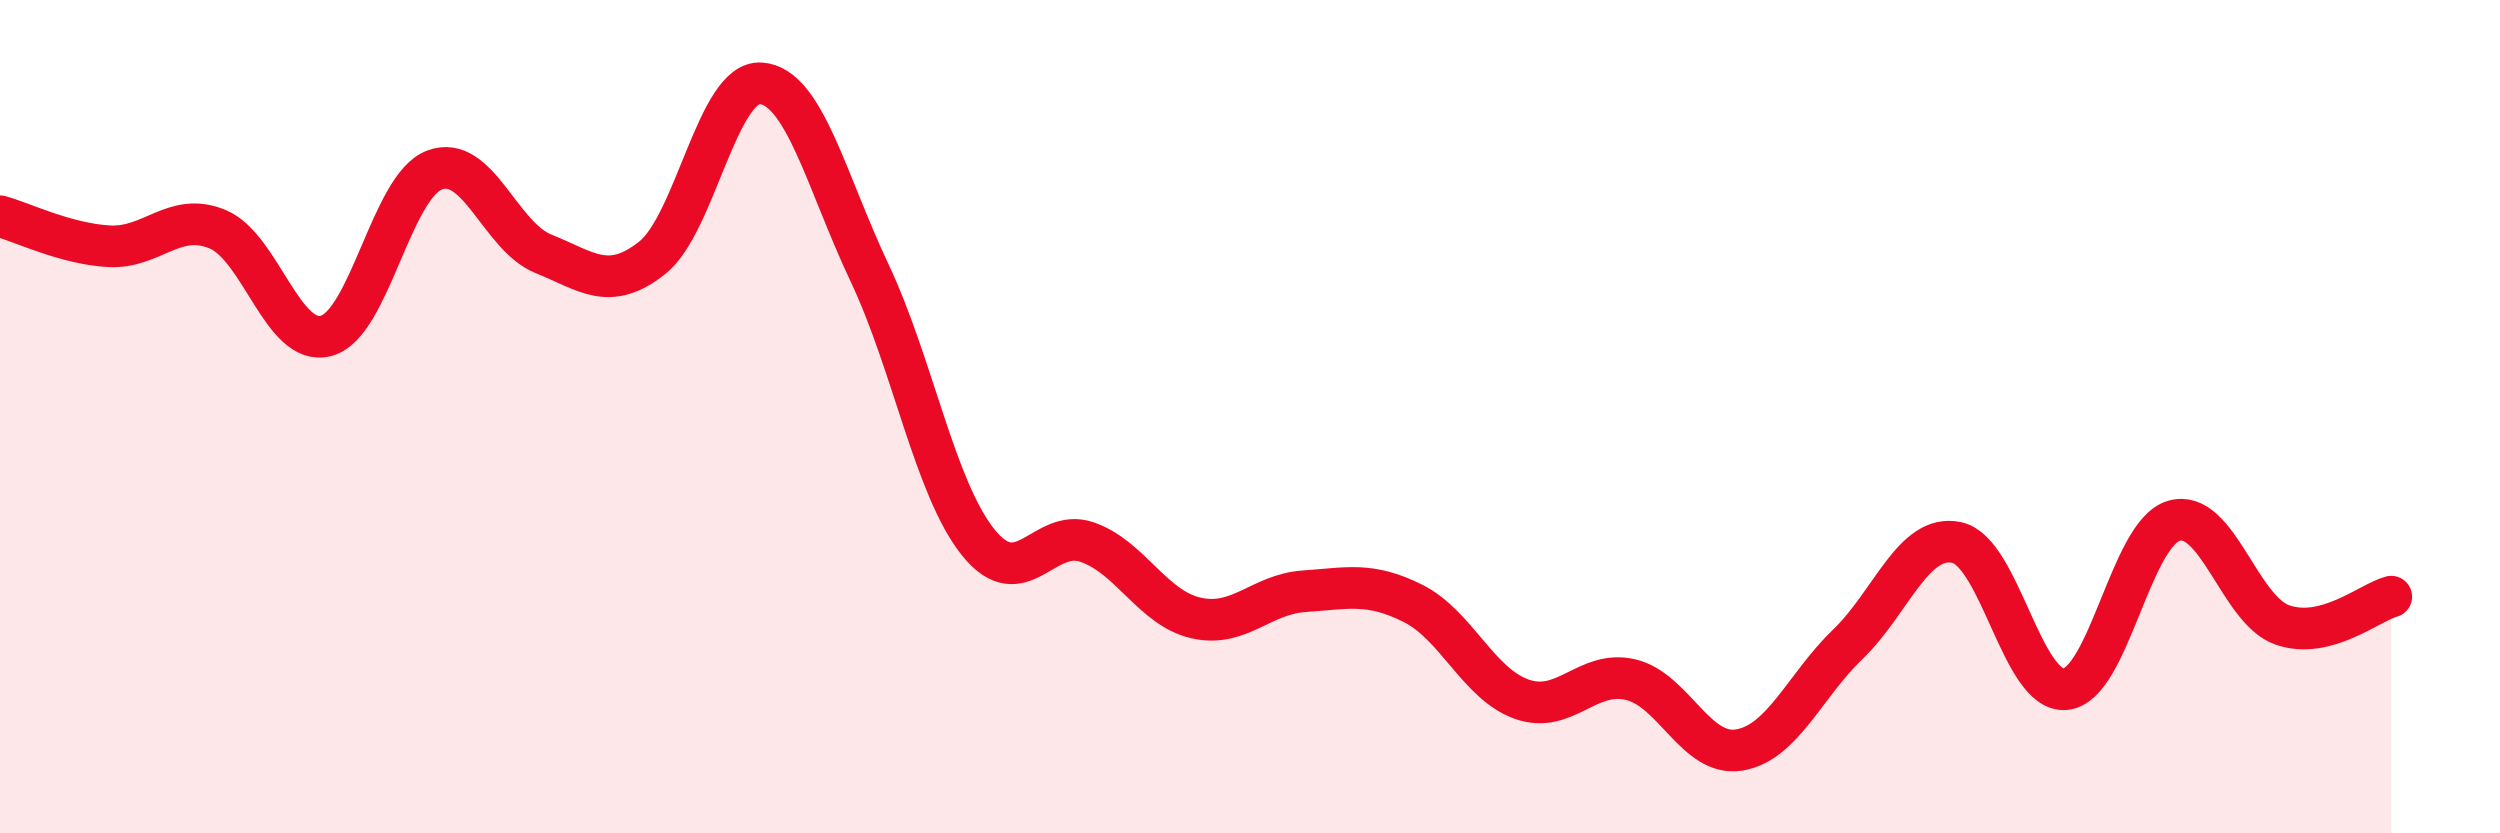
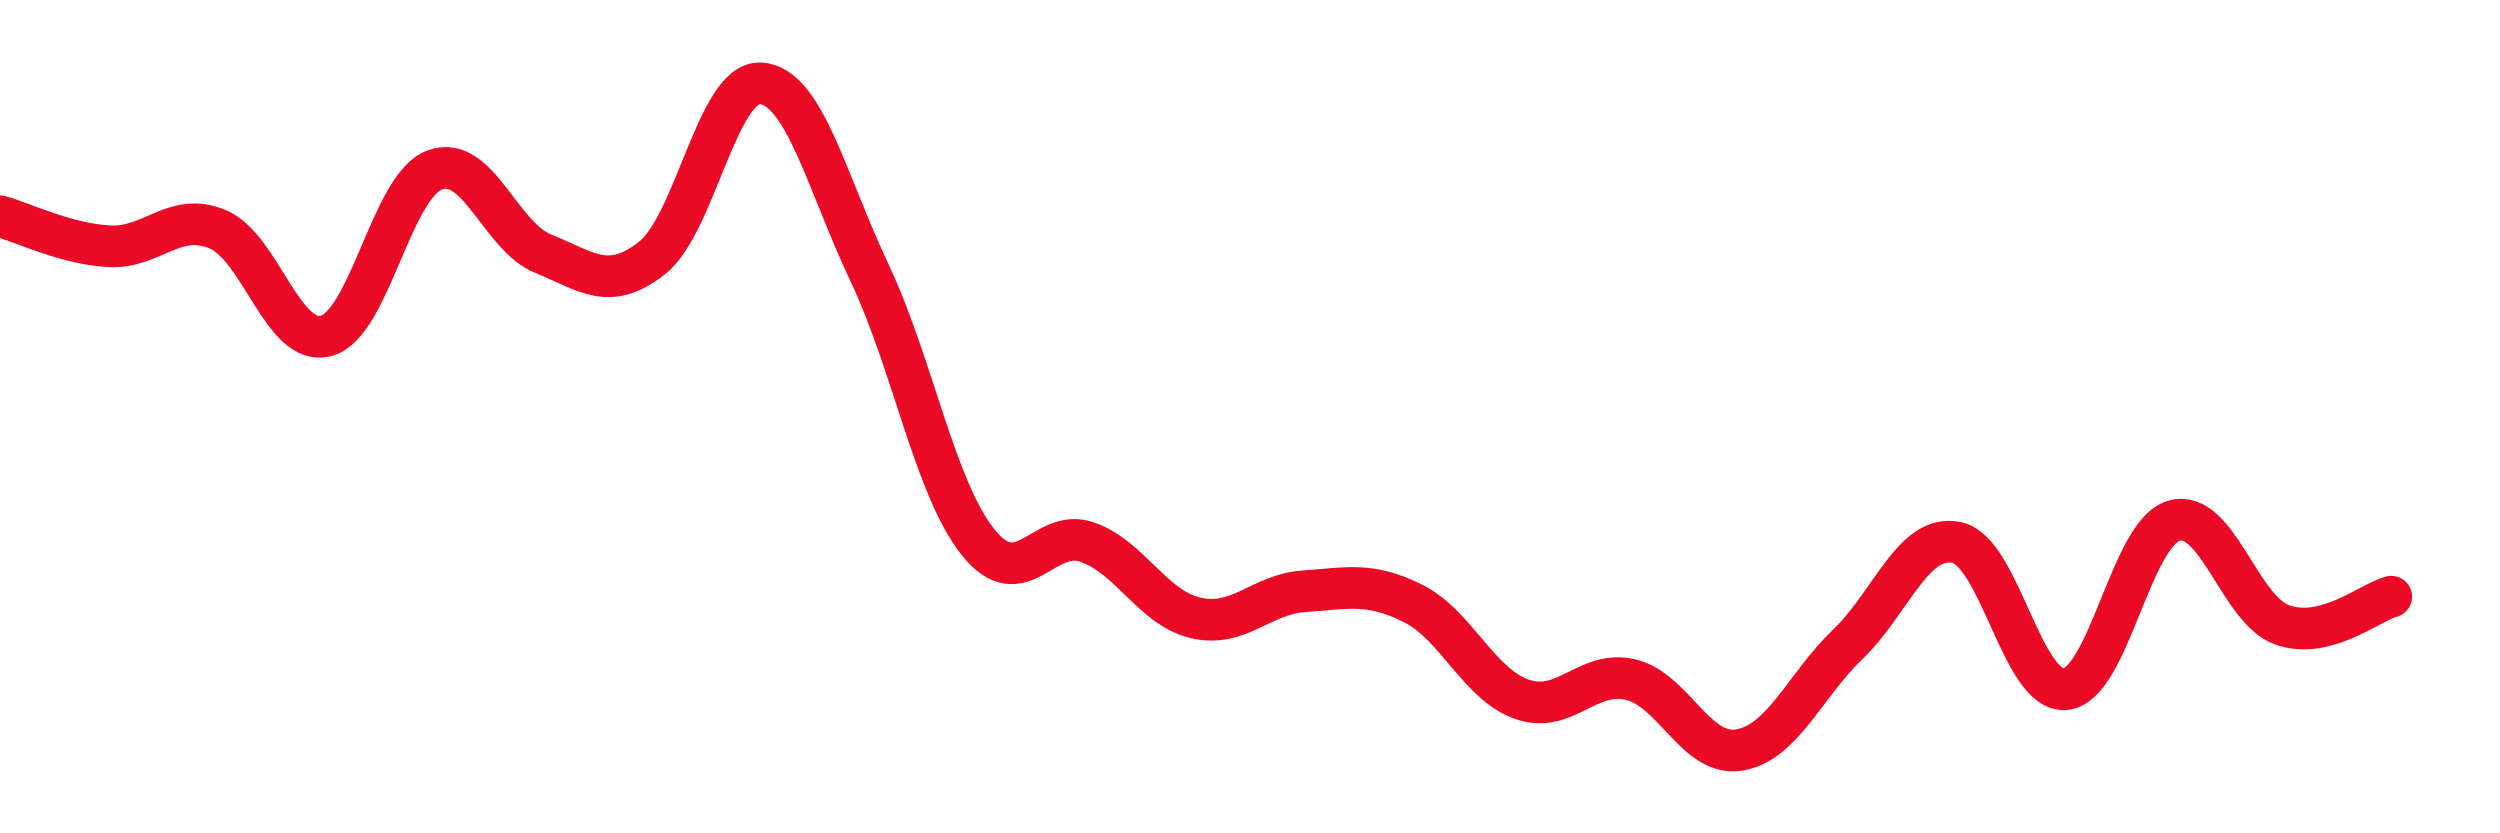
<svg xmlns="http://www.w3.org/2000/svg" width="60" height="20" viewBox="0 0 60 20">
-   <path d="M 0,5.19 C 0.52,5.33 1.57,5.85 2.61,5.91 C 3.65,5.97 4.18,5.07 5.22,5.5 C 6.26,5.93 6.79,8.34 7.83,8.06 C 8.87,7.78 9.39,4.47 10.43,4.08 C 11.47,3.69 12,5.67 13.04,6.09 C 14.08,6.51 14.61,7.01 15.65,6.19 C 16.69,5.37 17.22,1.93 18.26,2 C 19.3,2.07 19.83,4.35 20.87,6.55 C 21.91,8.75 22.44,11.73 23.48,13.02 C 24.52,14.31 25.05,12.65 26.09,13.01 C 27.13,13.37 27.66,14.59 28.7,14.83 C 29.74,15.07 30.26,14.26 31.3,14.19 C 32.34,14.12 32.87,13.96 33.91,14.48 C 34.95,15 35.48,16.41 36.52,16.78 C 37.56,17.15 38.09,16.07 39.13,16.31 C 40.17,16.55 40.7,18.17 41.74,18 C 42.78,17.83 43.31,16.46 44.35,15.46 C 45.39,14.46 45.92,12.8 46.96,13.02 C 48,13.24 48.53,16.64 49.57,16.54 C 50.61,16.44 51.13,12.81 52.17,12.5 C 53.21,12.19 53.74,14.64 54.78,15 C 55.82,15.36 56.87,14.46 57.39,14.32L57.39 20L0 20Z" fill="#EB0A25" opacity="0.1" stroke-linecap="round" stroke-linejoin="round" />
  <path d="M 0,5.19 C 0.52,5.33 1.57,5.85 2.61,5.91 C 3.65,5.97 4.18,5.07 5.22,5.5 C 6.26,5.93 6.79,8.34 7.83,8.06 C 8.87,7.78 9.39,4.47 10.43,4.08 C 11.47,3.69 12,5.67 13.04,6.09 C 14.08,6.51 14.61,7.01 15.65,6.19 C 16.69,5.37 17.22,1.93 18.26,2 C 19.3,2.07 19.83,4.35 20.87,6.55 C 21.91,8.75 22.44,11.73 23.48,13.02 C 24.52,14.31 25.05,12.65 26.09,13.01 C 27.13,13.37 27.66,14.59 28.7,14.83 C 29.74,15.07 30.26,14.26 31.3,14.19 C 32.34,14.12 32.87,13.96 33.91,14.48 C 34.95,15 35.48,16.41 36.52,16.78 C 37.56,17.15 38.09,16.07 39.13,16.31 C 40.17,16.55 40.7,18.17 41.74,18 C 42.78,17.83 43.31,16.46 44.35,15.46 C 45.39,14.46 45.92,12.8 46.96,13.02 C 48,13.24 48.53,16.64 49.57,16.54 C 50.61,16.44 51.13,12.81 52.17,12.5 C 53.21,12.19 53.74,14.64 54.78,15 C 55.82,15.36 56.87,14.46 57.39,14.32" stroke="#EB0A25" stroke-width="1" fill="none" stroke-linecap="round" stroke-linejoin="round" />
</svg>